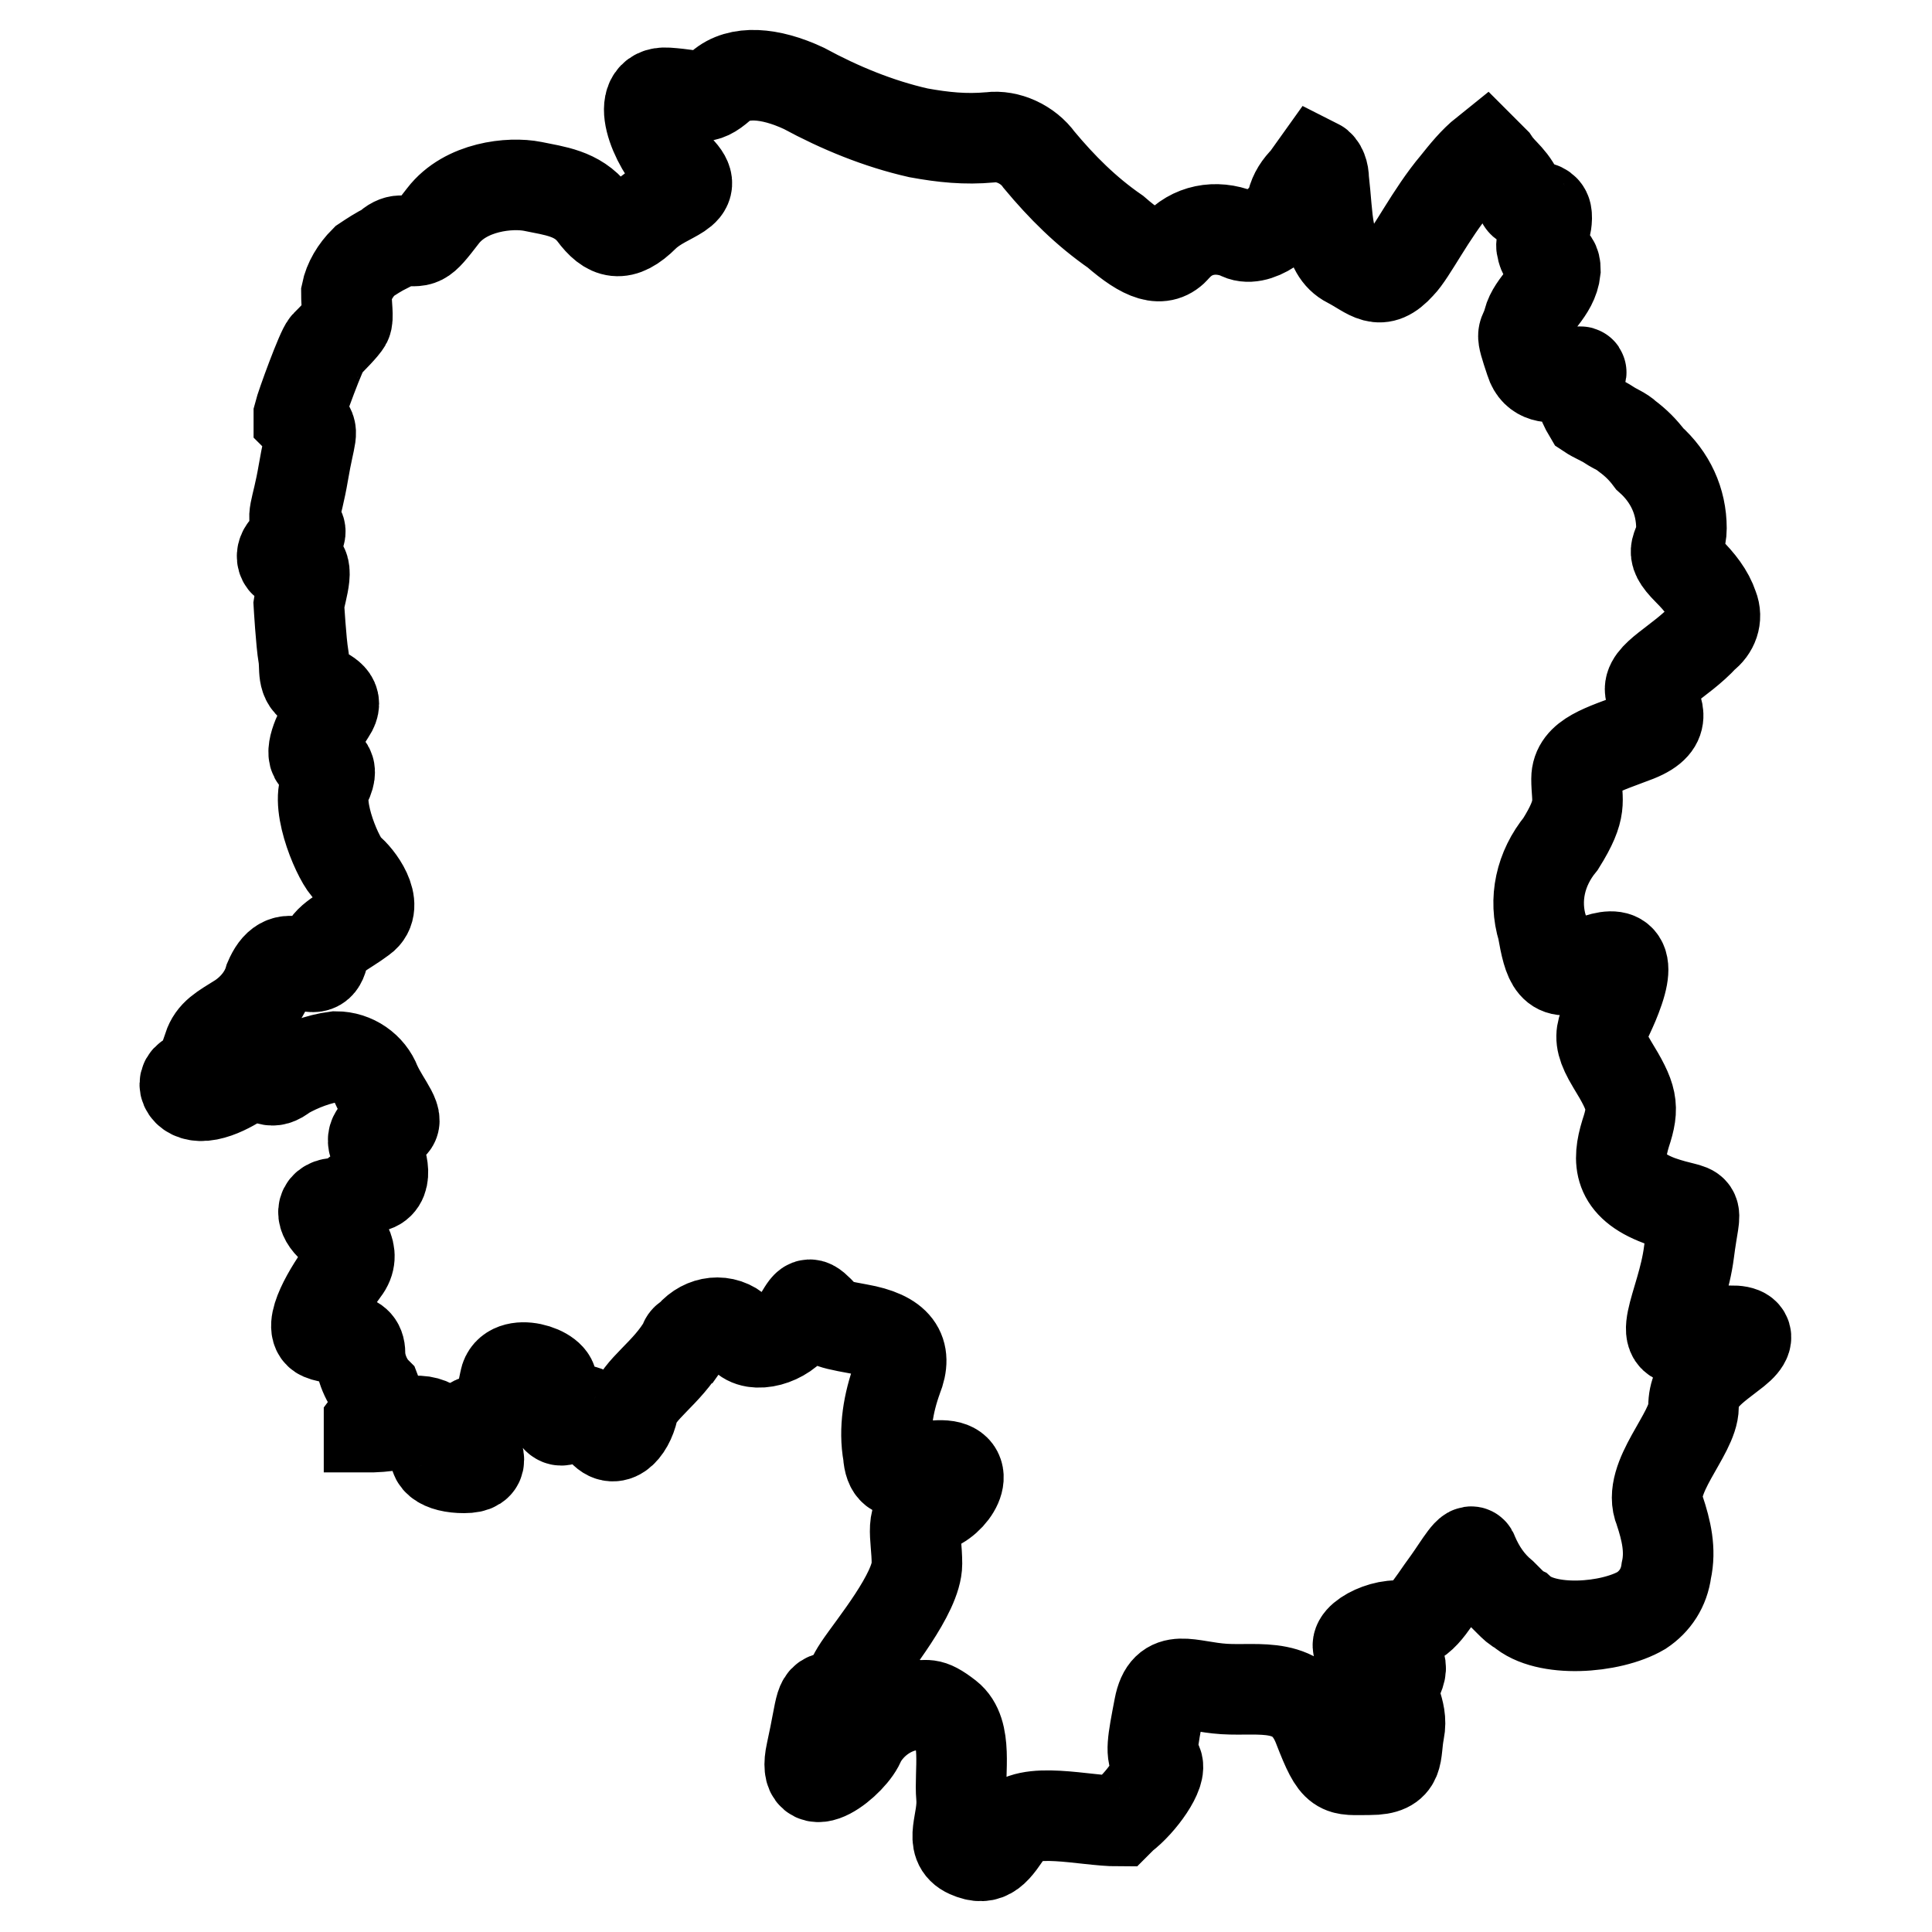
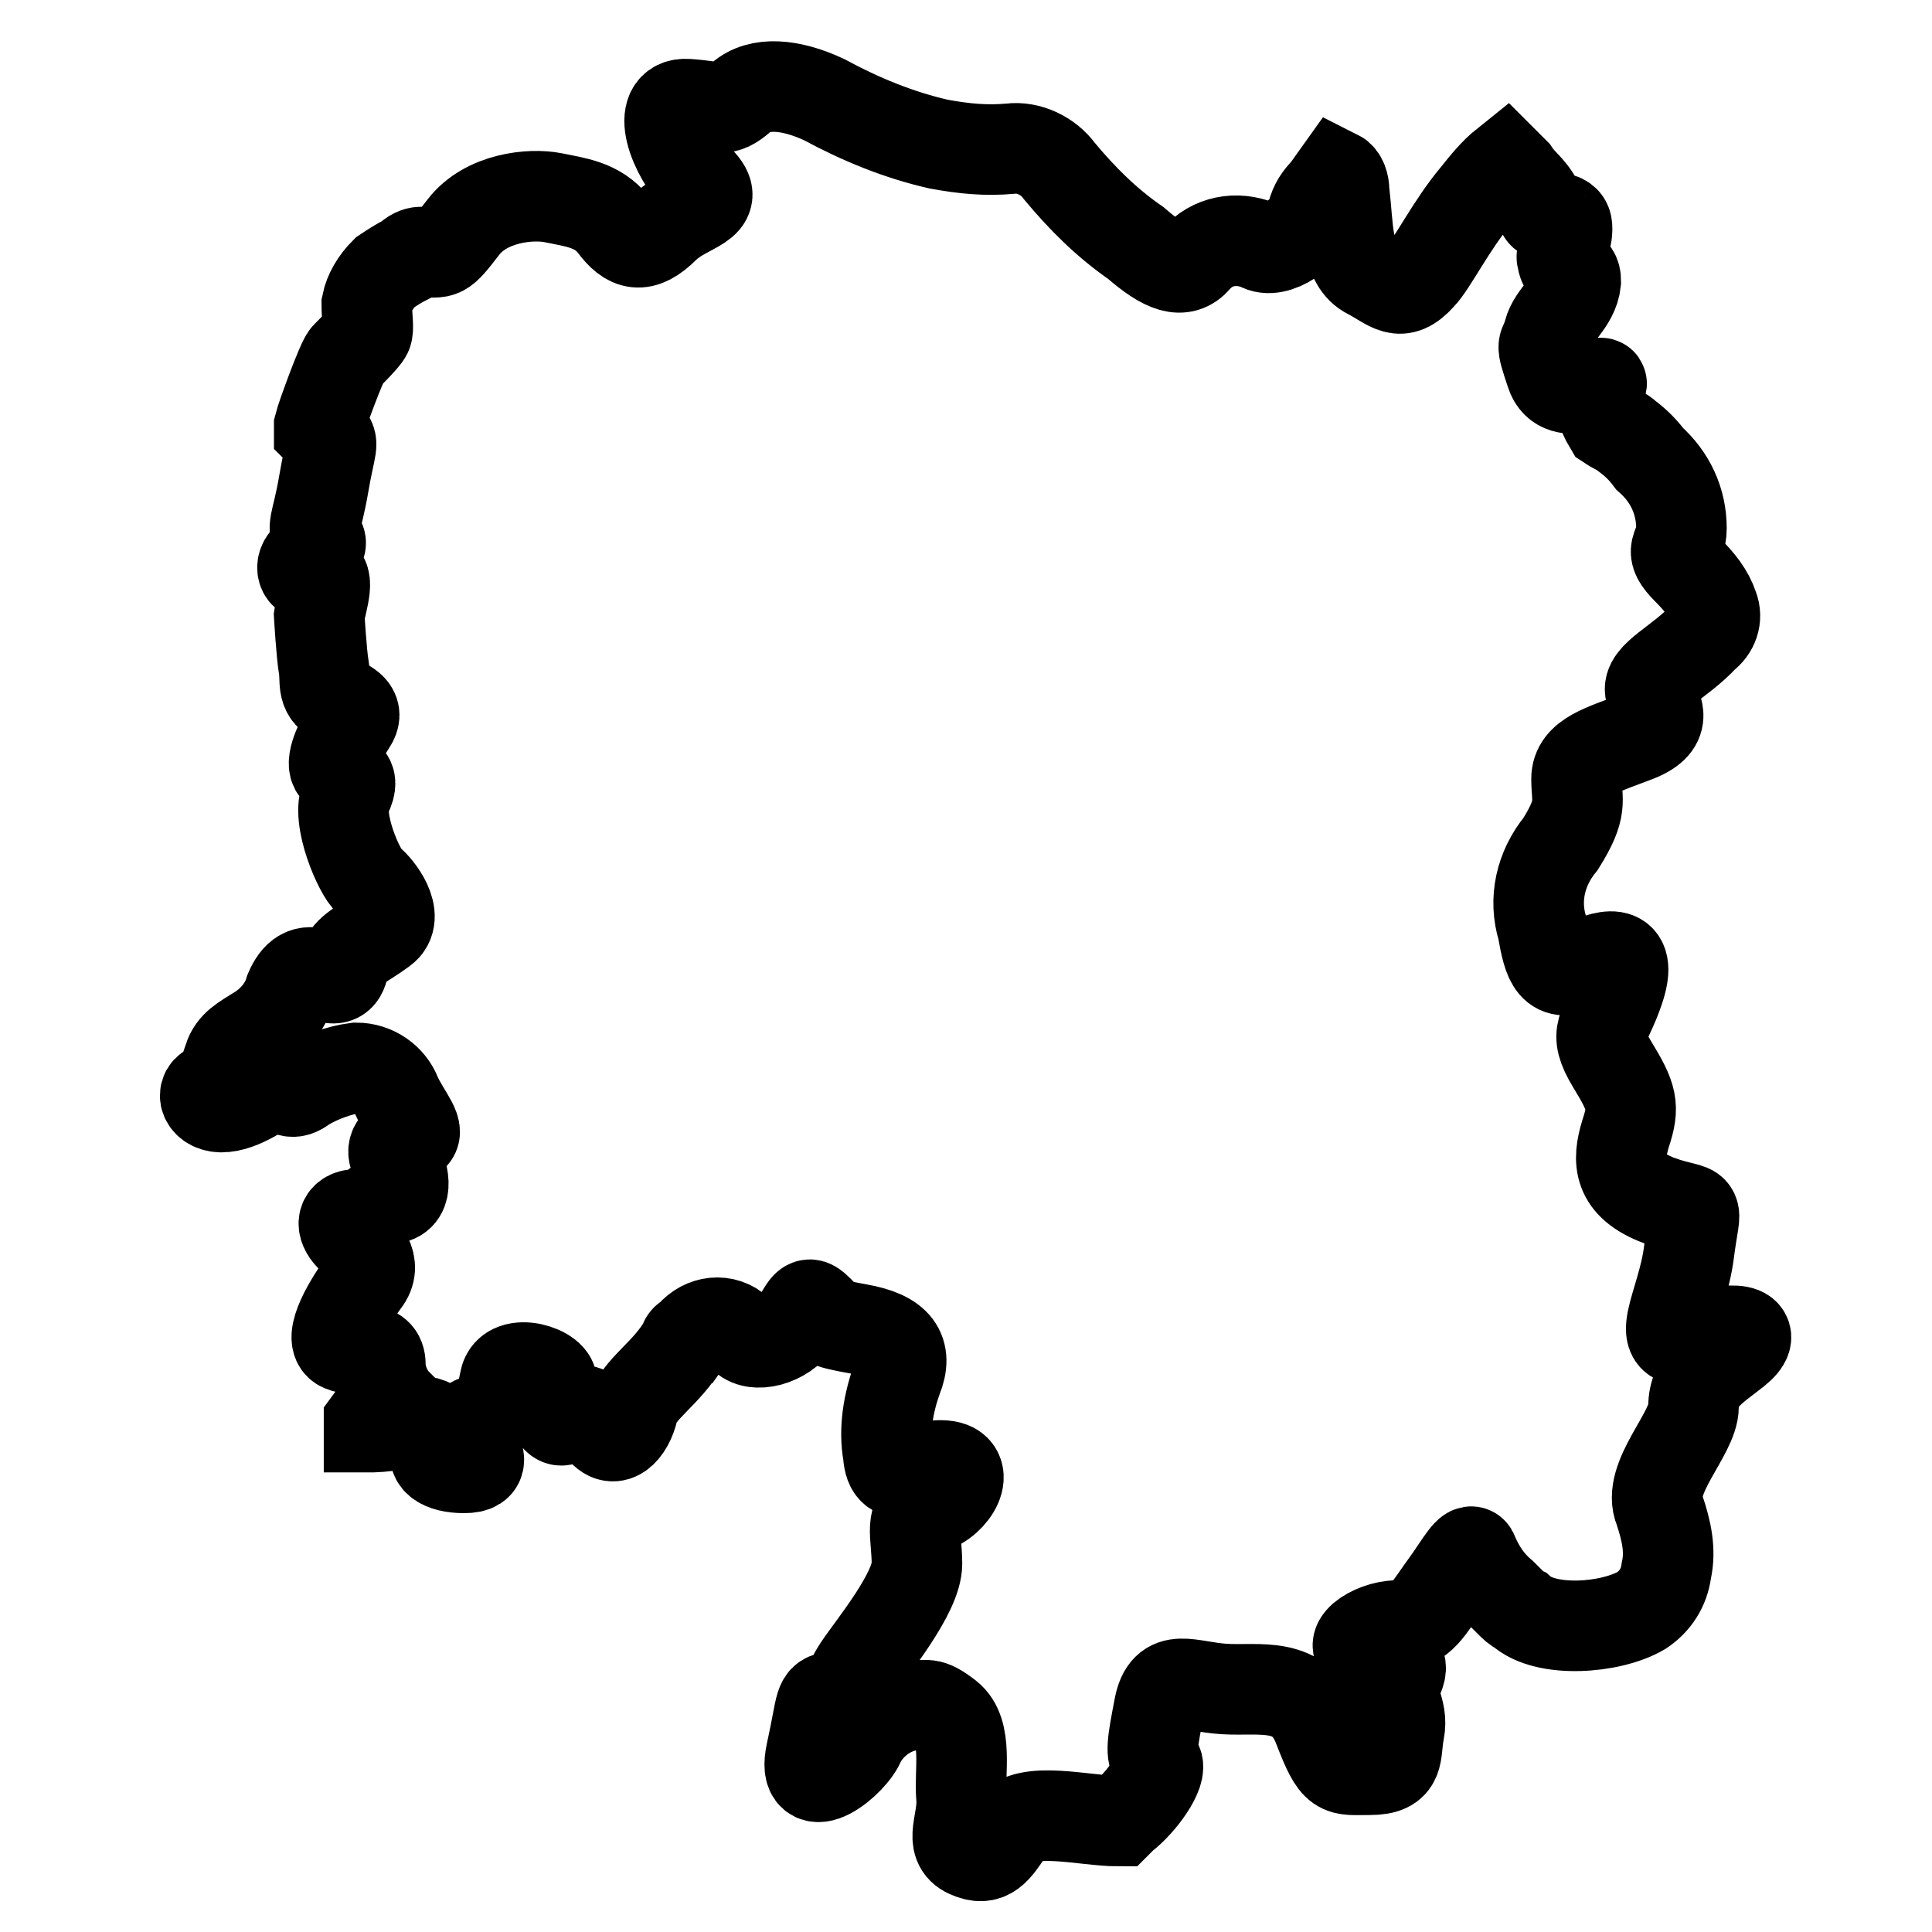
<svg xmlns="http://www.w3.org/2000/svg" version="1.1" x="0px" y="0px" viewBox="0 0 256 256" enable-background="new 0 0 256 256" xml:space="preserve">
  <g>
-     <path stroke-width="12" fill-opacity="0" stroke="#000000" d="M48.9,188.5v0.6h0.6c0.6,0,3.6-0.3,4.5-0.6c2.7-0.9,5.6,1.2,4.2,3c-1.5,1.8,0.3,3,3.3,3s1.8-1.8,1.2-3.3 c-0.6-1.5-0.9-3,0.9-3c1.8,0,2.7-2.1,3.3-5.3s6.8-1.2,6.2,0.6c-0.6,1.8,0.3,5.6,1.8,4.5c1.5-1.2,2.7-2.1,4.5,0.9 c1.8,3,3.9,0.6,4.5-2.1s4.5-4.8,6.8-8.9c0-0.3,0.3-0.6,0.6-0.6c1.5-2.1,4.2-2.7,6.2-1.2l0.9,0.9c1.5,1.8,5.6,0.6,7.1-1.8 c1.5-2.4,1.5-3,3-1.5c1.5,1.5,0.3,1.5,5.3,2.4c5.1,0.9,6.5,3,5.1,6.5c-1.2,3.3-1.8,6.8-1.2,10.1c0.3,4.5,3.6,1.2,7.4,1.5 s1.2,4.8-1.8,5.6c-3,0.9-1.8,3.6-1.8,7.4c0,3.9-5.9,11-7.7,13.7c-1.8,2.7-1.2,3.6-3.3,3.9c-2.1,0.3-1.5,0.6-3,7.4 c-1.5,6.8,5.6,1.2,6.5-1.5c1.5-2.7,4.2-4.5,7.1-4.8c1.8,0.3,1.8-0.6,4.5,1.5c2.7,2.1,1.5,7.4,1.8,10.7c0.3,3.3-1.8,6.2,0.9,7.4 c2.7,1.2,3.6-0.3,5.6-3.3c2.1-3,9.8-0.9,14.3-0.9l0.6-0.6c2.4-1.8,5.3-5.9,4.5-7.1c-0.9-1.2-0.6-2.7,0.3-7.4s3.9-2.7,8.6-2.4 s10.1-1.2,12.5,5.1c2.4,6.2,2.7,5.6,6.8,5.6c4.2,0,3.3-2.1,3.9-5.1c0.6-3-1.5-4.5-0.3-6.8c1.2-2.4,0.3-3-3.6-3.6 c-3.9-0.6,0.3-3.6,3.6-3.6c3.3,0,4.2-2.4,6.8-5.9c1.5-2.1,3-4.8,3.3-3.6c0.9,2.1,2.1,3.9,3.9,5.4l0.9,0.9c0.6,0.6,0.9,0.9,1.5,1.2 c3.3,3,11.9,2.4,16,0c1.8-1.2,3-3,3.3-5.3c0.6-2.7,0-5.3-0.9-8c-1.8-4.2,4.5-10.1,4.5-13.7c0-3.6,2.7-5.1,5.6-7.4 c3-2.4,0.9-3.6-5.3-1.8c-6.2,1.8-1.8-4.2-0.9-11.3c0.9-7.1,1.8-4.8-3.9-6.8c-5.6-2.1-5.6-5.3-4.5-8.9c1.2-3.6,0.9-4.8-1.8-9.2 c-2.7-4.5-0.9-4.5,0.9-9.8c1.8-5.3-0.9-5.1-4.8-3.3c-3.9,1.8-4.5-0.3-5.3-4.8c-1.2-3.9-0.3-8,2.4-11.3c3-4.8,2.1-5.6,2.1-8.6 c0-3,3.6-3.9,8-5.6c4.5-1.8,2.4-3.9,1.8-5.9c-0.6-2.1,3.9-3.9,7.1-7.4c1.2-0.9,1.8-2.4,1.2-3.9c-0.6-1.8-1.8-3.3-3.3-4.8 c-3-3-0.9-2.7-0.9-5.6c0-3.6-1.5-6.8-4.2-9.2c-0.9-1.2-1.8-2.1-3-3c-0.6-0.6-1.5-0.9-2.4-1.5c-0.9-0.6-1.8-0.9-2.7-1.5 c-0.9-1.5-1.5-3.3-1.2-5.1c1.5-1.8-5.1,2.7-6.5-1.8c-1.5-4.5-0.9-3-0.3-5.3c0.6-2.4,3.3-3.9,3.6-6.8c0-2.1-1.5-0.9-1.8-3 c-0.3-0.6,0.9-3,0.6-4.5c-0.3-1.5-3-0.6-3.3-1.8c-1.2-3-2.4-3.3-3.6-5.1l-1.2-1.2c-1.5,1.2-2.7,2.7-3.9,4.2 c-3.3,3.9-5.9,9.2-7.4,10.7c-2.7,3-3.9,1.2-6.8-0.3c-3-1.5-2.7-5.9-3.3-11c0-0.9-0.3-1.8-0.9-2.1l-1.5,2.1c-0.9,0.9-1.5,1.8-1.8,3 c-0.6,2.4-4.8,5.6-7.1,4.2c-3-1.2-6.2-0.6-8.3,1.8c-1.8,2.1-4.2,1.2-8-2.1c-3.9-2.7-7.1-5.9-10.1-9.5c-1.5-2.1-4.2-3.3-6.5-3 c-3.3,0.3-6.2,0-9.5-0.6c-5.3-1.2-10.4-3.3-15.2-5.9c-4.5-2.1-8.6-2.4-11-0.3c-2.4,2.1-2.7,1.2-7.1,0.9c-4.5-0.3-1.8,6.8,1.5,10.1 c3.3,3.3-1.5,3.3-4.5,6.2c-3,3-4.8,2.4-6.8-0.3c-2.1-2.7-5.1-3-8-3.6c-3-0.6-8.9,0-11.9,3.9c-3,3.9-2.7,3.3-5.6,3.3 c-0.6,0-1.2,0.3-1.8,0.9c-1.2,0.6-2.1,1.2-3,1.8c-1.2,1.2-2.1,2.7-2.4,4.2c0,1.8,0.3,3.3,0,3.9c-0.3,0.6-2.1,2.4-2.7,3 c-0.6,0.6-3.3,8-3.6,9.2v0.6c0.3,0.3,0.6,0.6,0.9,0.6c1.2,1.2,0.6,1.2-0.3,6.5c-0.9,5.3-1.8,5.9-0.6,7.4c0.6,0.6-0.3,1.5-1.5,2.4 s-0.9,2.7,0.9,2.4c2.4-0.6,0.9,3.3,0.6,5.3c0,0,0.3,5.1,0.6,6.8s-0.3,3.3,1.5,4.2c1.8,0.9,3.3,1.5,2.1,3.3 c-1.2,1.8-2.7,4.8-2.1,5.9c0.6,1.2,3,0.6,1.5,3.6c-1.5,3,1.8,10.4,3,11.3c1.2,0.9,4.2,4.8,1.8,6.5c-2.4,1.8-4.8,2.7-5.1,4.5 c-0.3,1.8-0.9,2.4-3,1.5c-2.1-0.9-3.3,0-4.2,2.1c-0.6,2.1-2.1,3.9-3.9,5.1c-2.4,1.5-3.6,2.1-4.2,3.9c0,1.8-0.9,3.3-2.4,3.9 s-0.6,3,2.4,2.4s5.3-3,6.5-2.7c1.2,0.3,1.8,1.5,3.6,0c2.1-1.2,4.5-2.1,6.8-2.4c2.4,0,4.5,1.5,5.3,3.6c1.2,2.7,3.6,5.1,1.8,5.6 s-2.7,1.5-1.8,3c0.9,1.5,1.8,4.8-0.6,5.1c-2.4,0.3-2.4,2.1-4.5,2.1s-2.4,1.5-0.9,3c1.5,1.5,3.6,3.6,1.8,5.9c-1.8,2.4-5.1,7.7-3,8.6 c2.1,0.9,5.1-0.3,5.1,2.4c0,1.8,0.9,3.9,2.1,5.1C50.4,185.9,49.8,187.3,48.9,188.5L48.9,188.5z" />
+     <path stroke-width="12" fill-opacity="0" stroke="#000000" d="M48.9,188.5v0.6h0.6c0.6,0,3.6-0.3,4.5-0.6c2.7-0.9,5.6,1.2,4.2,3c-1.5,1.8,0.3,3,3.3,3s1.8-1.8,1.2-3.3 c-0.6-1.5-0.9-3,0.9-3c1.8,0,2.7-2.1,3.3-5.3s6.8-1.2,6.2,0.6c-0.6,1.8,0.3,5.6,1.8,4.5c1.5-1.2,2.7-2.1,4.5,0.9 c1.8,3,3.9,0.6,4.5-2.1s4.5-4.8,6.8-8.9c0-0.3,0.3-0.6,0.6-0.6c1.5-2.1,4.2-2.7,6.2-1.2l0.9,0.9c1.5,1.8,5.6,0.6,7.1-1.8 c1.5-2.4,1.5-3,3-1.5c1.5,1.5,0.3,1.5,5.3,2.4c5.1,0.9,6.5,3,5.1,6.5c-1.2,3.3-1.8,6.8-1.2,10.1c0.3,4.5,3.6,1.2,7.4,1.5 s1.2,4.8-1.8,5.6c-3,0.9-1.8,3.6-1.8,7.4c0,3.9-5.9,11-7.7,13.7c-1.8,2.7-1.2,3.6-3.3,3.9c-2.1,0.3-1.5,0.6-3,7.4 c-1.5,6.8,5.6,1.2,6.5-1.5c1.5-2.7,4.2-4.5,7.1-4.8c1.8,0.3,1.8-0.6,4.5,1.5c2.7,2.1,1.5,7.4,1.8,10.7c0.3,3.3-1.8,6.2,0.9,7.4 c2.7,1.2,3.6-0.3,5.6-3.3c2.1-3,9.8-0.9,14.3-0.9l0.6-0.6c2.4-1.8,5.3-5.9,4.5-7.1c-0.9-1.2-0.6-2.7,0.3-7.4s3.9-2.7,8.6-2.4 s10.1-1.2,12.5,5.1c2.4,6.2,2.7,5.6,6.8,5.6c4.2,0,3.3-2.1,3.9-5.1c0.6-3-1.5-4.5-0.3-6.8c1.2-2.4,0.3-3-3.6-3.6 c-3.9-0.6,0.3-3.6,3.6-3.6c3.3,0,4.2-2.4,6.8-5.9c1.5-2.1,3-4.8,3.3-3.6c0.9,2.1,2.1,3.9,3.9,5.4l0.9,0.9c0.6,0.6,0.9,0.9,1.5,1.2 c3.3,3,11.9,2.4,16,0c1.8-1.2,3-3,3.3-5.3c0.6-2.7,0-5.3-0.9-8c-1.8-4.2,4.5-10.1,4.5-13.7c0-3.6,2.7-5.1,5.6-7.4 c3-2.4,0.9-3.6-5.3-1.8c-6.2,1.8-1.8-4.2-0.9-11.3c0.9-7.1,1.8-4.8-3.9-6.8c-5.6-2.1-5.6-5.3-4.5-8.9c1.2-3.6,0.9-4.8-1.8-9.2 c-2.7-4.5-0.9-4.5,0.9-9.8c1.8-5.3-0.9-5.1-4.8-3.3c-3.9,1.8-4.5-0.3-5.3-4.8c-1.2-3.9-0.3-8,2.4-11.3c3-4.8,2.1-5.6,2.1-8.6 c0-3,3.6-3.9,8-5.6c4.5-1.8,2.4-3.9,1.8-5.9c-0.6-2.1,3.9-3.9,7.1-7.4c1.2-0.9,1.8-2.4,1.2-3.9c-0.6-1.8-1.8-3.3-3.3-4.8 c-3-3-0.9-2.7-0.9-5.6c0-3.6-1.5-6.8-4.2-9.2c-0.9-1.2-1.8-2.1-3-3c-0.6-0.6-1.5-0.9-2.4-1.5c-0.9-1.5-1.5-3.3-1.2-5.1c1.5-1.8-5.1,2.7-6.5-1.8c-1.5-4.5-0.9-3-0.3-5.3c0.6-2.4,3.3-3.9,3.6-6.8c0-2.1-1.5-0.9-1.8-3 c-0.3-0.6,0.9-3,0.6-4.5c-0.3-1.5-3-0.6-3.3-1.8c-1.2-3-2.4-3.3-3.6-5.1l-1.2-1.2c-1.5,1.2-2.7,2.7-3.9,4.2 c-3.3,3.9-5.9,9.2-7.4,10.7c-2.7,3-3.9,1.2-6.8-0.3c-3-1.5-2.7-5.9-3.3-11c0-0.9-0.3-1.8-0.9-2.1l-1.5,2.1c-0.9,0.9-1.5,1.8-1.8,3 c-0.6,2.4-4.8,5.6-7.1,4.2c-3-1.2-6.2-0.6-8.3,1.8c-1.8,2.1-4.2,1.2-8-2.1c-3.9-2.7-7.1-5.9-10.1-9.5c-1.5-2.1-4.2-3.3-6.5-3 c-3.3,0.3-6.2,0-9.5-0.6c-5.3-1.2-10.4-3.3-15.2-5.9c-4.5-2.1-8.6-2.4-11-0.3c-2.4,2.1-2.7,1.2-7.1,0.9c-4.5-0.3-1.8,6.8,1.5,10.1 c3.3,3.3-1.5,3.3-4.5,6.2c-3,3-4.8,2.4-6.8-0.3c-2.1-2.7-5.1-3-8-3.6c-3-0.6-8.9,0-11.9,3.9c-3,3.9-2.7,3.3-5.6,3.3 c-0.6,0-1.2,0.3-1.8,0.9c-1.2,0.6-2.1,1.2-3,1.8c-1.2,1.2-2.1,2.7-2.4,4.2c0,1.8,0.3,3.3,0,3.9c-0.3,0.6-2.1,2.4-2.7,3 c-0.6,0.6-3.3,8-3.6,9.2v0.6c0.3,0.3,0.6,0.6,0.9,0.6c1.2,1.2,0.6,1.2-0.3,6.5c-0.9,5.3-1.8,5.9-0.6,7.4c0.6,0.6-0.3,1.5-1.5,2.4 s-0.9,2.7,0.9,2.4c2.4-0.6,0.9,3.3,0.6,5.3c0,0,0.3,5.1,0.6,6.8s-0.3,3.3,1.5,4.2c1.8,0.9,3.3,1.5,2.1,3.3 c-1.2,1.8-2.7,4.8-2.1,5.9c0.6,1.2,3,0.6,1.5,3.6c-1.5,3,1.8,10.4,3,11.3c1.2,0.9,4.2,4.8,1.8,6.5c-2.4,1.8-4.8,2.7-5.1,4.5 c-0.3,1.8-0.9,2.4-3,1.5c-2.1-0.9-3.3,0-4.2,2.1c-0.6,2.1-2.1,3.9-3.9,5.1c-2.4,1.5-3.6,2.1-4.2,3.9c0,1.8-0.9,3.3-2.4,3.9 s-0.6,3,2.4,2.4s5.3-3,6.5-2.7c1.2,0.3,1.8,1.5,3.6,0c2.1-1.2,4.5-2.1,6.8-2.4c2.4,0,4.5,1.5,5.3,3.6c1.2,2.7,3.6,5.1,1.8,5.6 s-2.7,1.5-1.8,3c0.9,1.5,1.8,4.8-0.6,5.1c-2.4,0.3-2.4,2.1-4.5,2.1s-2.4,1.5-0.9,3c1.5,1.5,3.6,3.6,1.8,5.9c-1.8,2.4-5.1,7.7-3,8.6 c2.1,0.9,5.1-0.3,5.1,2.4c0,1.8,0.9,3.9,2.1,5.1C50.4,185.9,49.8,187.3,48.9,188.5L48.9,188.5z" />
  </g>
</svg>